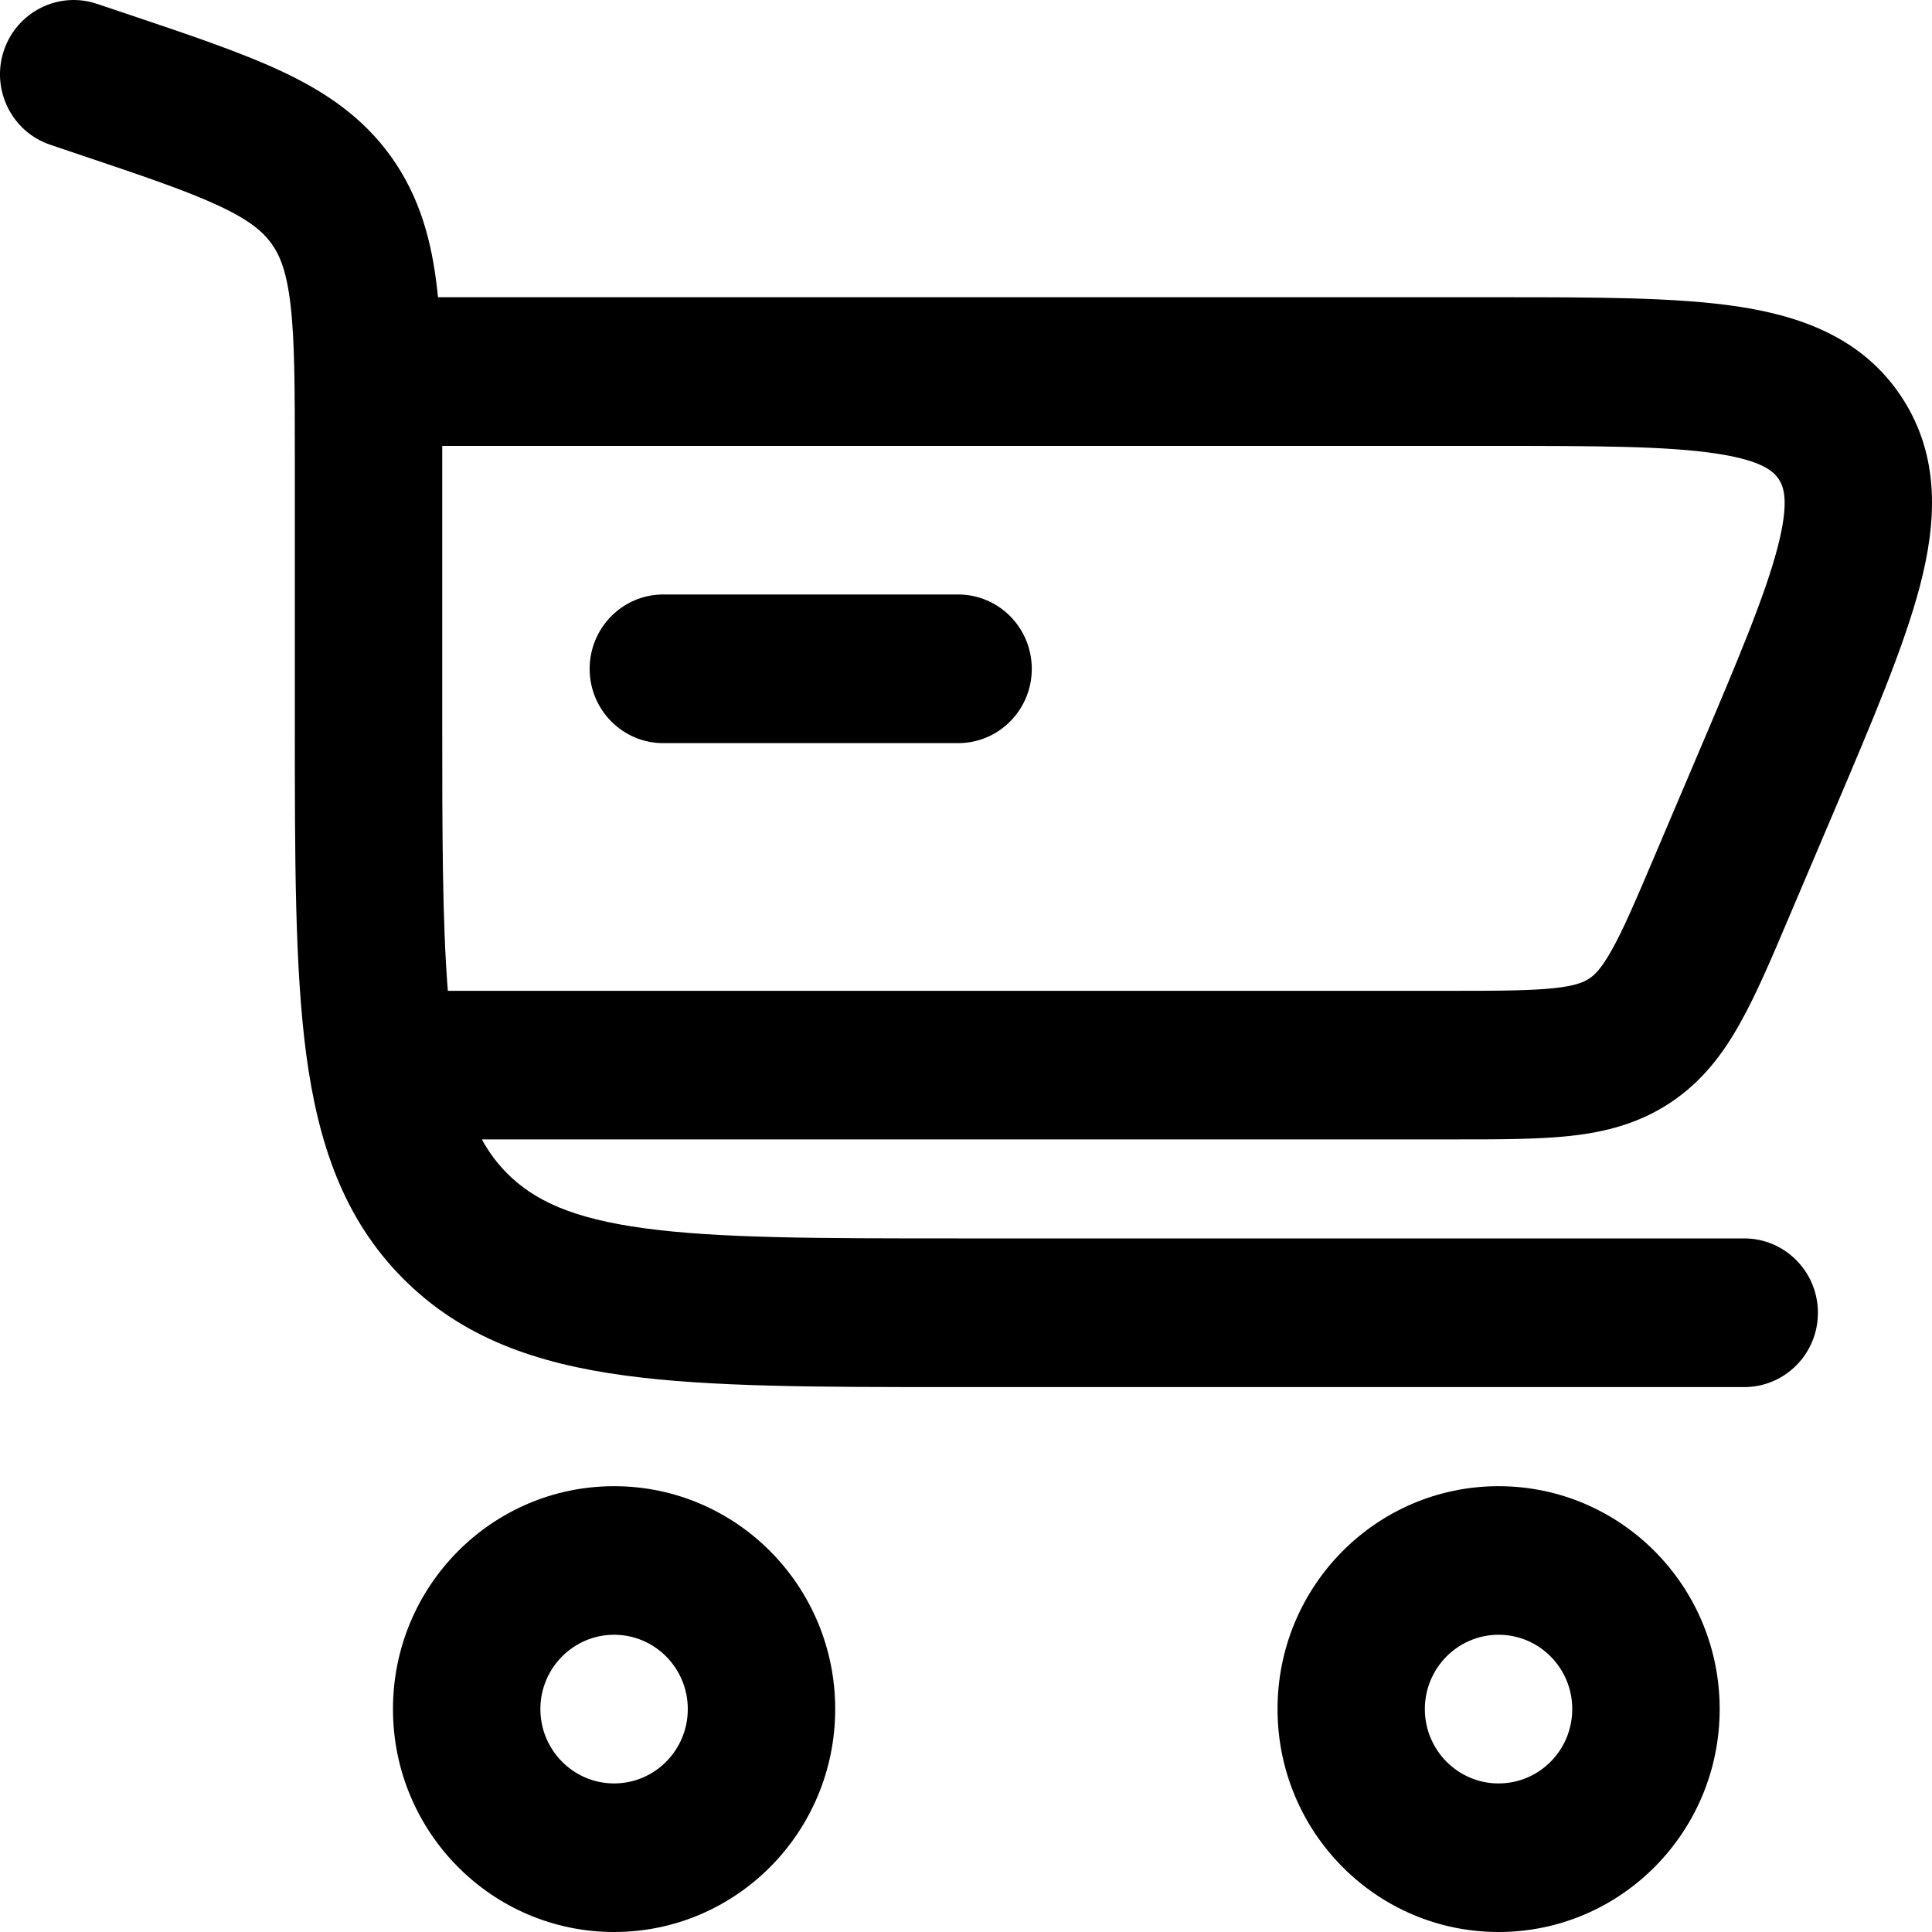
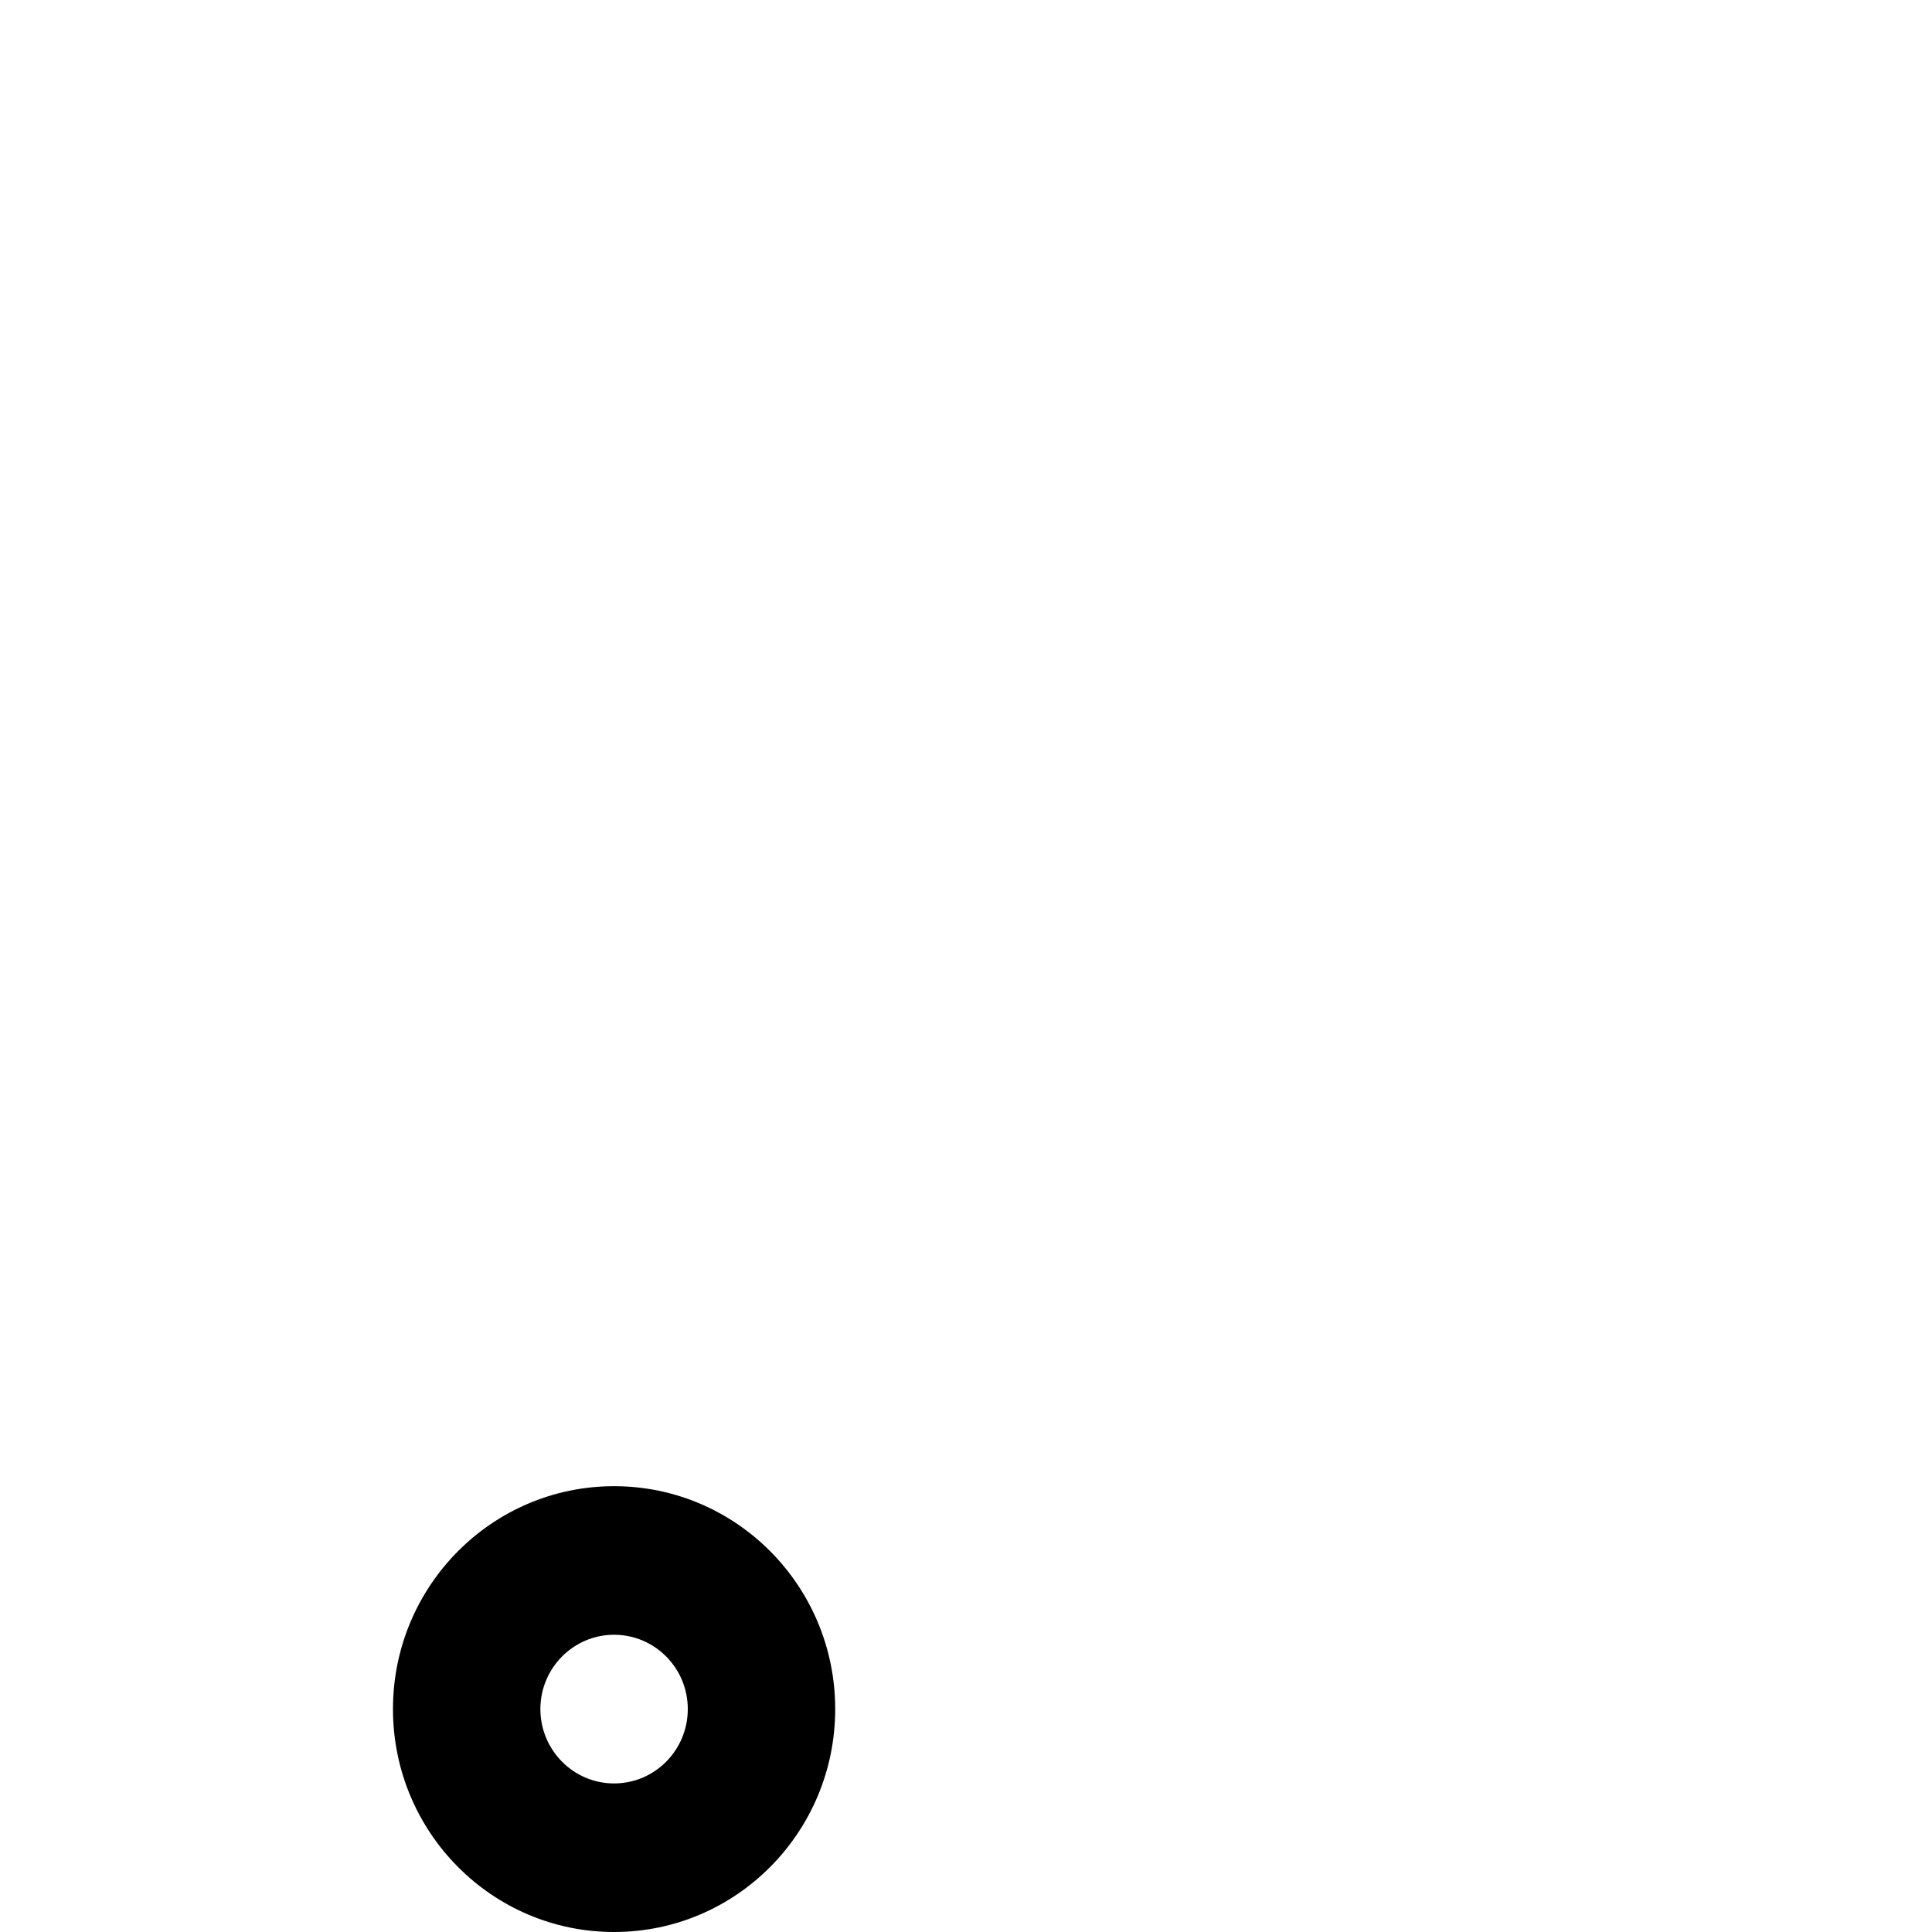
<svg xmlns="http://www.w3.org/2000/svg" width="20" height="20" viewBox="0 0 20 20" fill="none">
  <g clip-path="url(#clip0_639_4)">
-     <path d="M6.104 6.924C6.104 6.499 6.445 6.154 6.866 6.154H9.918C10.34 6.154 10.681 6.499 10.681 6.924C10.681 7.348 10.34 7.693 9.918 7.693H6.866C6.445 7.693 6.104 7.348 6.104 6.924Z" fill="black" />
-     <path fill-rule="evenodd" clip-rule="evenodd" d="M0.039 0.526C0.173 0.123 0.605 -0.095 1.004 0.04L1.314 0.144C1.951 0.358 2.49 0.539 2.913 0.737C3.363 0.948 3.754 1.21 4.05 1.624C4.346 2.039 4.469 2.495 4.525 2.992C4.528 3.02 4.531 3.048 4.534 3.077H15.524C16.517 3.077 17.347 3.077 17.983 3.172C18.645 3.271 19.284 3.498 19.688 4.114C20.091 4.731 20.046 5.413 19.875 6.066C19.711 6.692 19.384 7.461 18.993 8.381L18.518 9.498C18.339 9.921 18.181 10.293 18.016 10.587C17.839 10.906 17.622 11.195 17.293 11.414C16.964 11.632 16.615 11.72 16.254 11.759C15.921 11.795 15.52 11.795 15.064 11.795H4.988C5.063 11.932 5.15 12.046 5.248 12.145C5.53 12.428 5.925 12.614 6.671 12.715C7.44 12.819 8.458 12.82 9.918 12.82H18.056C18.478 12.82 18.819 13.165 18.819 13.59C18.819 14.015 18.478 14.359 18.056 14.359H9.863C8.471 14.359 7.35 14.359 6.468 14.239C5.552 14.115 4.782 13.85 4.169 13.232C3.557 12.615 3.294 11.838 3.17 10.915C3.052 10.025 3.052 8.895 3.052 7.492V4.752C3.052 4.021 3.051 3.537 3.009 3.167C2.969 2.816 2.9 2.647 2.812 2.524C2.724 2.401 2.587 2.281 2.269 2.132C1.934 1.975 1.479 1.821 0.791 1.59L0.522 1.499C0.122 1.365 -0.094 0.929 0.039 0.526ZM4.636 10.257H15.027C15.531 10.257 15.849 10.255 16.09 10.229C16.314 10.205 16.399 10.165 16.453 10.129C16.506 10.094 16.576 10.03 16.686 9.833C16.805 9.62 16.932 9.325 17.13 8.858L17.566 7.832C17.988 6.84 18.268 6.176 18.4 5.673C18.528 5.185 18.463 5.037 18.414 4.961C18.364 4.886 18.255 4.768 17.759 4.694C17.249 4.618 16.533 4.616 15.463 4.616H4.578C4.578 4.647 4.578 4.678 4.578 4.709V7.436C4.578 8.638 4.579 9.543 4.636 10.257Z" fill="black" />
    <path fill-rule="evenodd" clip-rule="evenodd" d="M6.357 20C5.093 20 4.068 18.967 4.068 17.692C4.068 16.418 5.093 15.385 6.357 15.385C7.621 15.385 8.646 16.418 8.646 17.692C8.646 18.967 7.621 20 6.357 20ZM5.594 17.692C5.594 18.117 5.936 18.462 6.357 18.462C6.779 18.462 7.12 18.117 7.12 17.692C7.12 17.268 6.779 16.923 6.357 16.923C5.936 16.923 5.594 17.268 5.594 17.692Z" fill="black" />
-     <path fill-rule="evenodd" clip-rule="evenodd" d="M13.225 17.692C13.225 18.967 14.249 20 15.513 20C16.777 20 17.802 18.967 17.802 17.692C17.802 16.418 16.777 15.385 15.513 15.385C14.249 15.385 13.225 16.418 13.225 17.692ZM15.513 18.462C15.092 18.462 14.75 18.117 14.75 17.692C14.75 17.268 15.092 16.923 15.513 16.923C15.935 16.923 16.276 17.268 16.276 17.692C16.276 18.117 15.935 18.462 15.513 18.462Z" fill="black" />
  </g>
  <defs>
    <clipPath id="clip0_639_4">
      <rect width="20" height="20" fill="white" />
    </clipPath>
  </defs>
</svg>